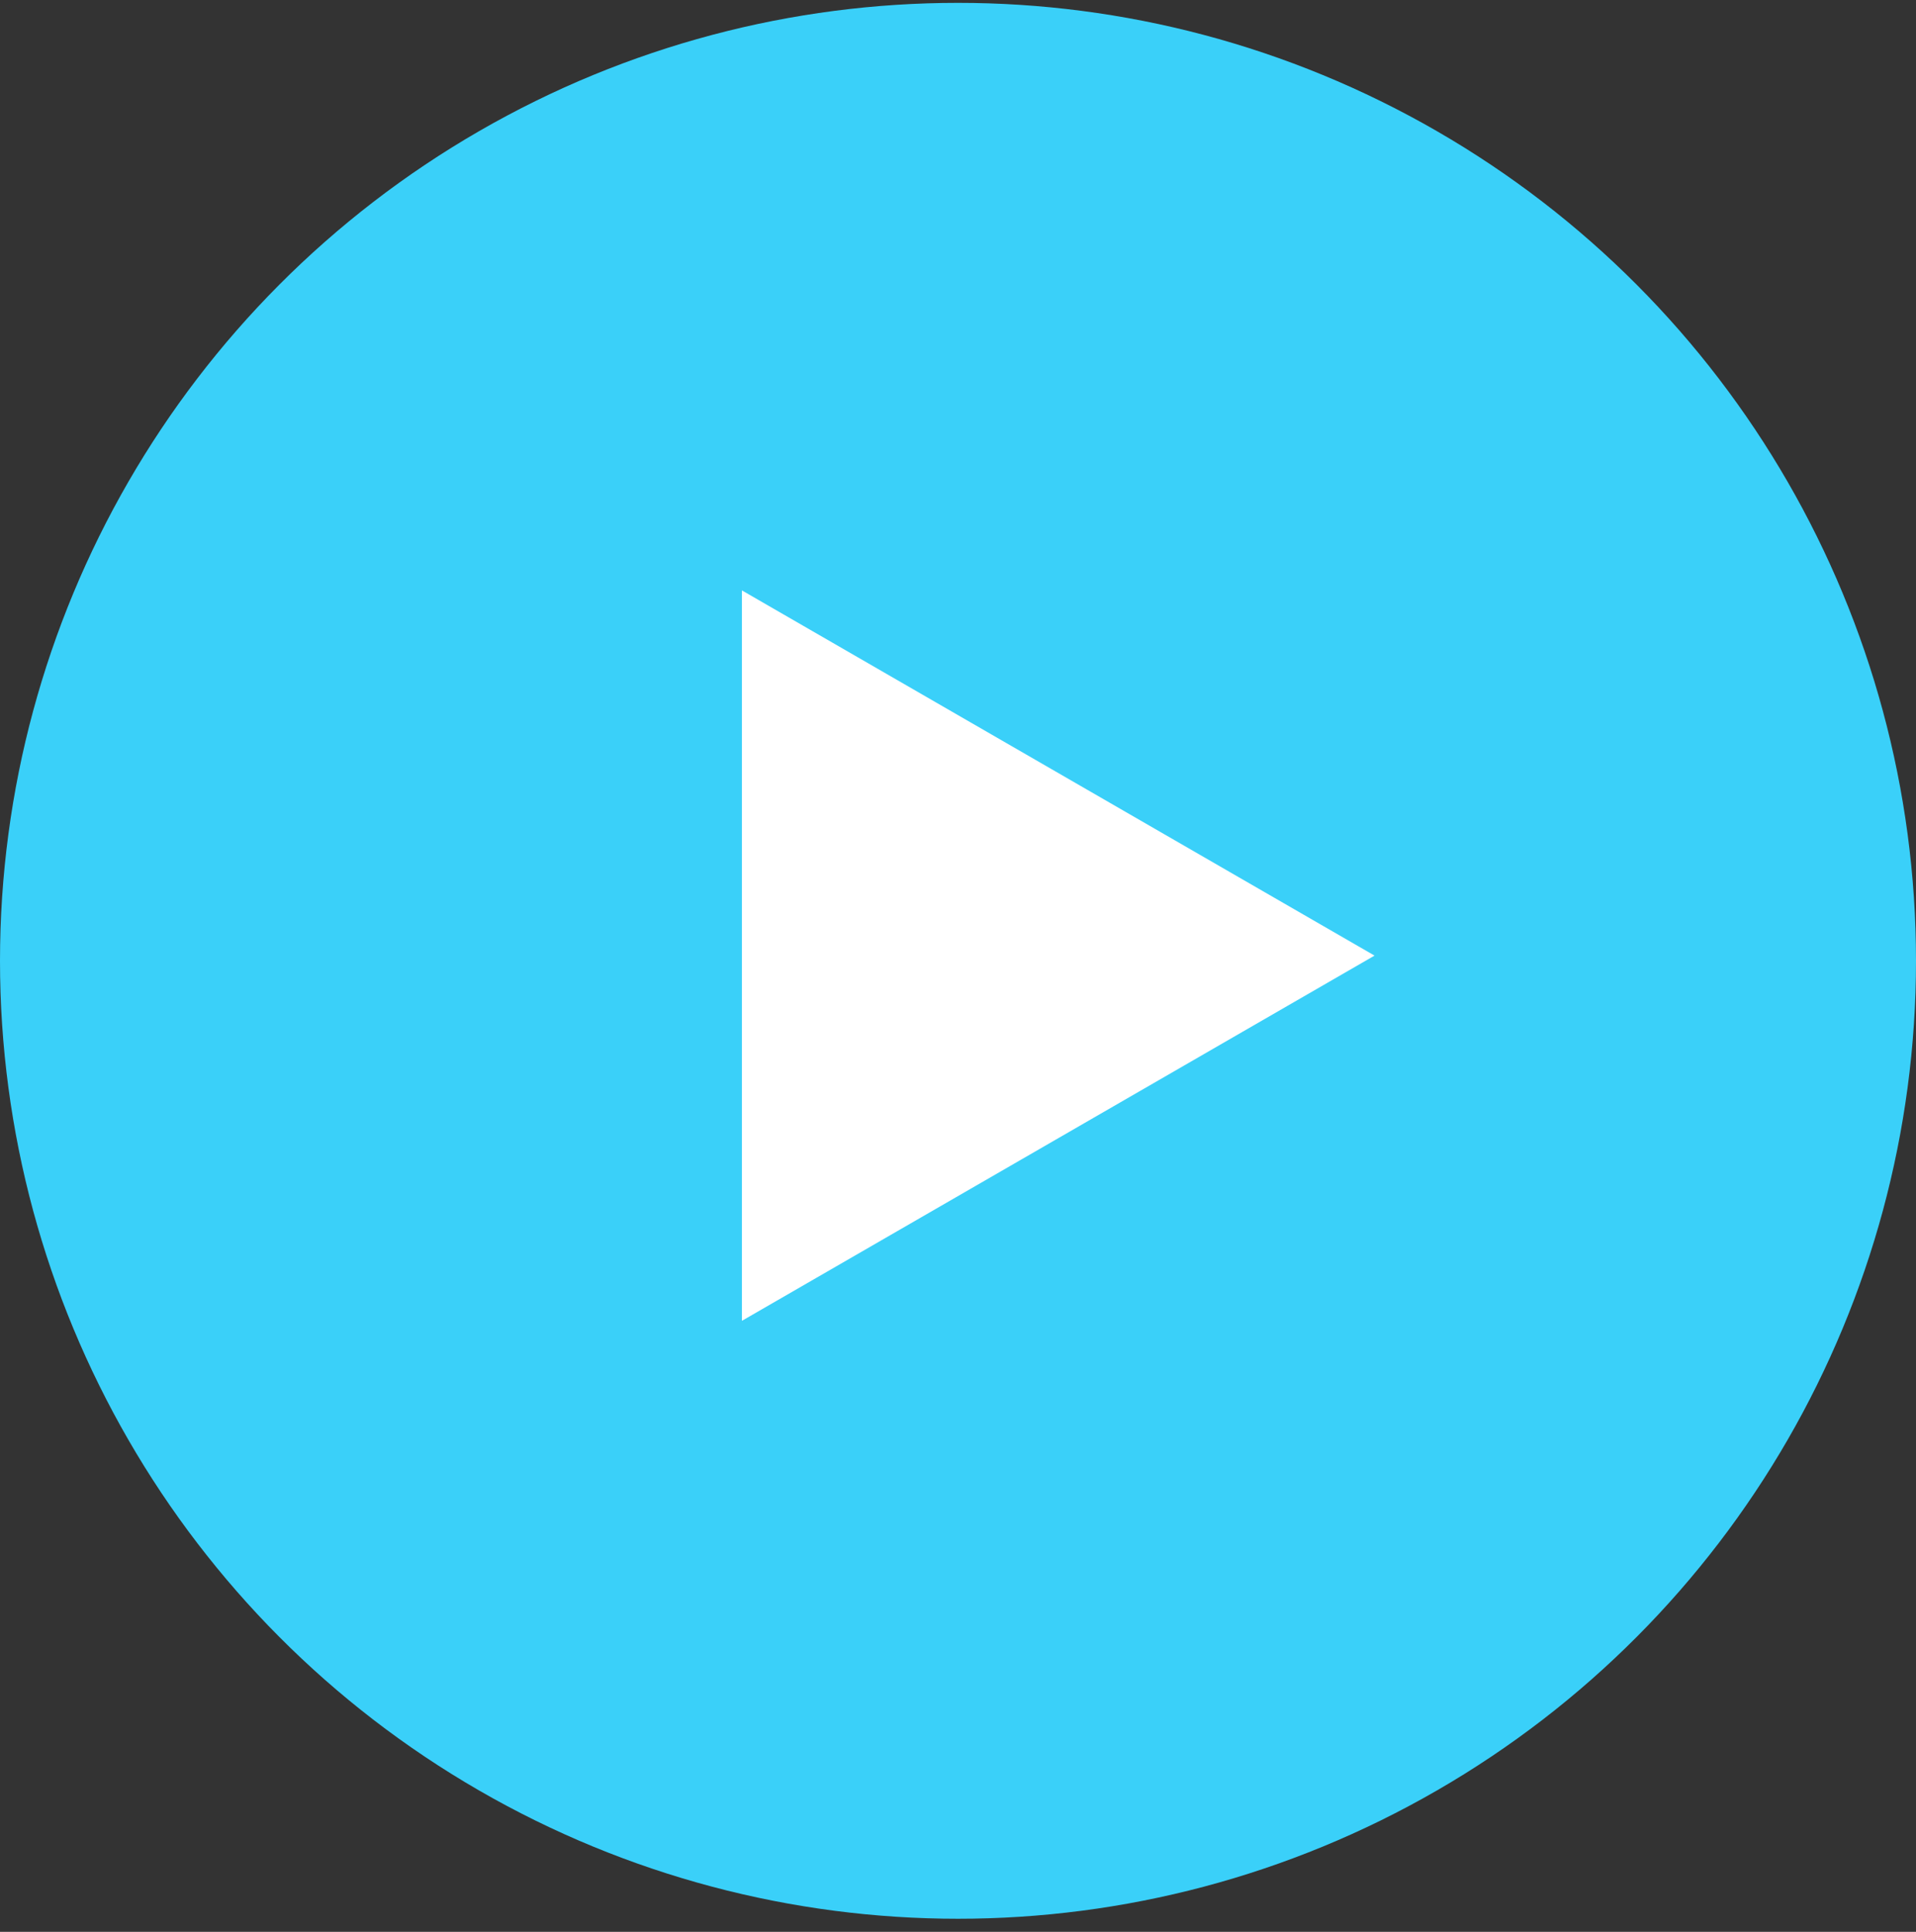
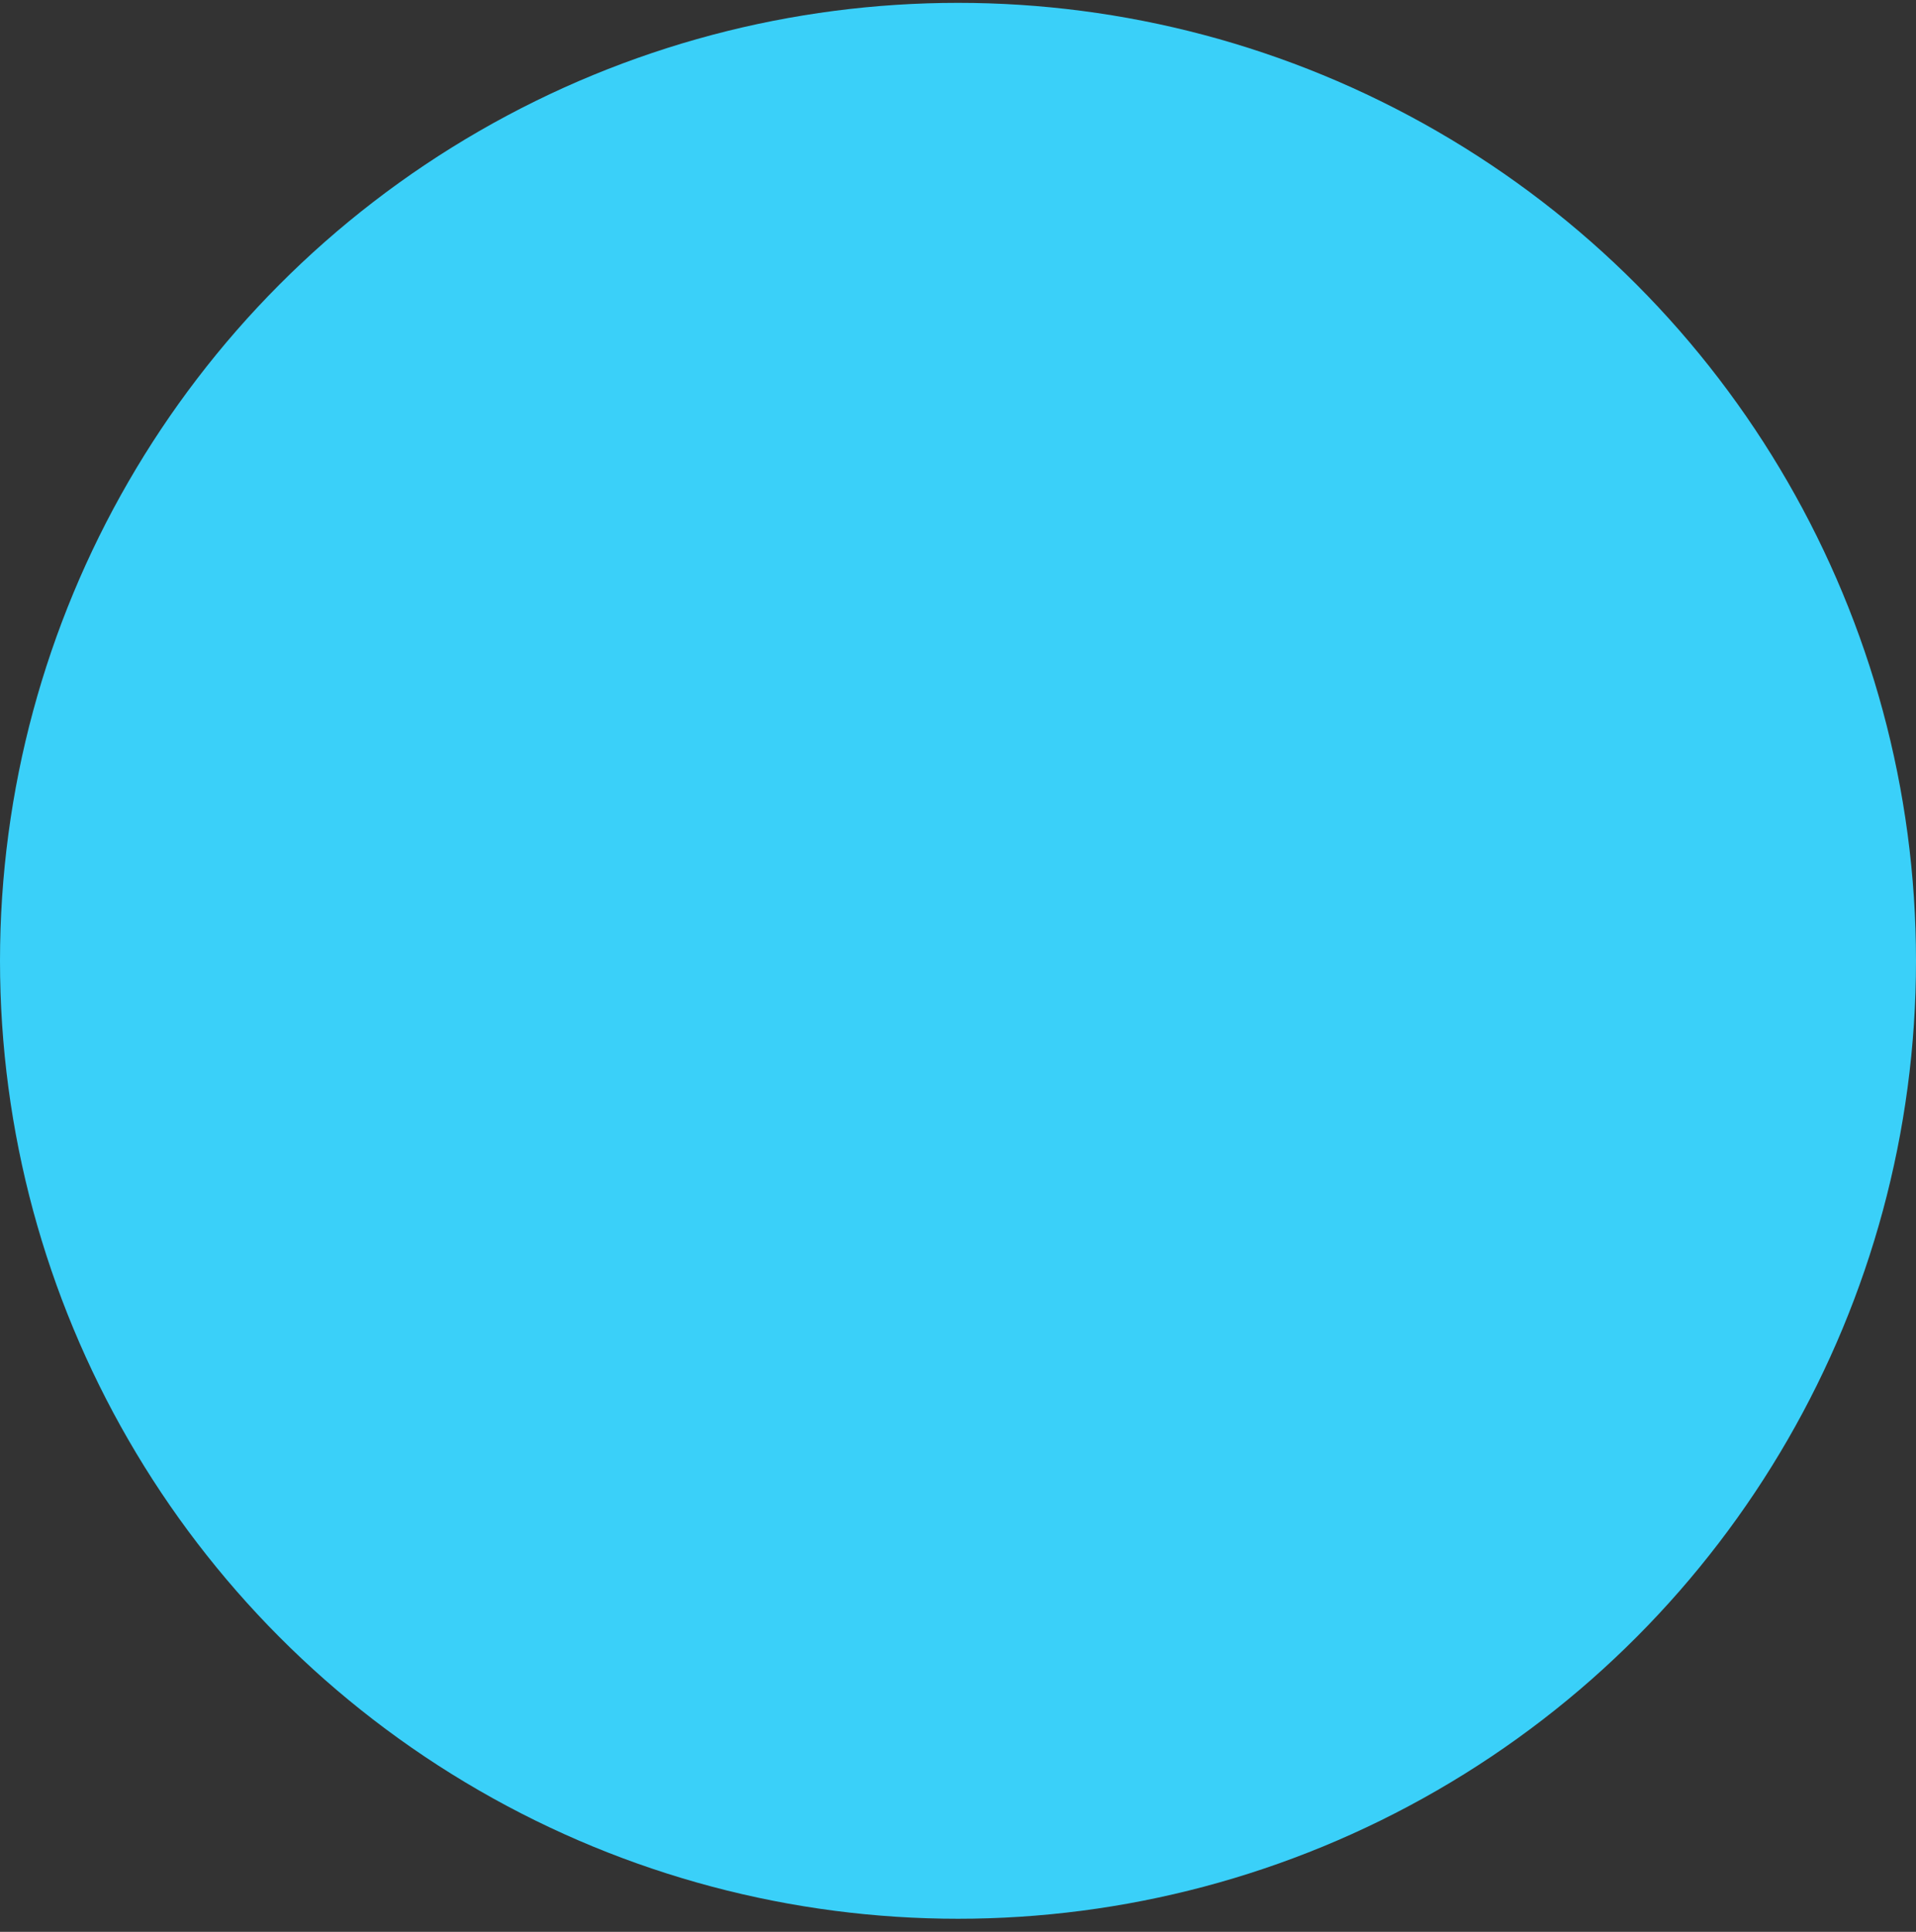
<svg xmlns="http://www.w3.org/2000/svg" width="120" height="121" viewBox="0 0 120 121" fill="none">
  <rect x="0" y="0" width="120" height="121" fill="#333333" stroke="none" />
  <circle cx="60" cy="60.179" r="60" fill="#3AD0F9" />
-   <path d="M86.087 59.853L46.467 82.728V36.979L86.087 59.853Z" fill="white" />
</svg>